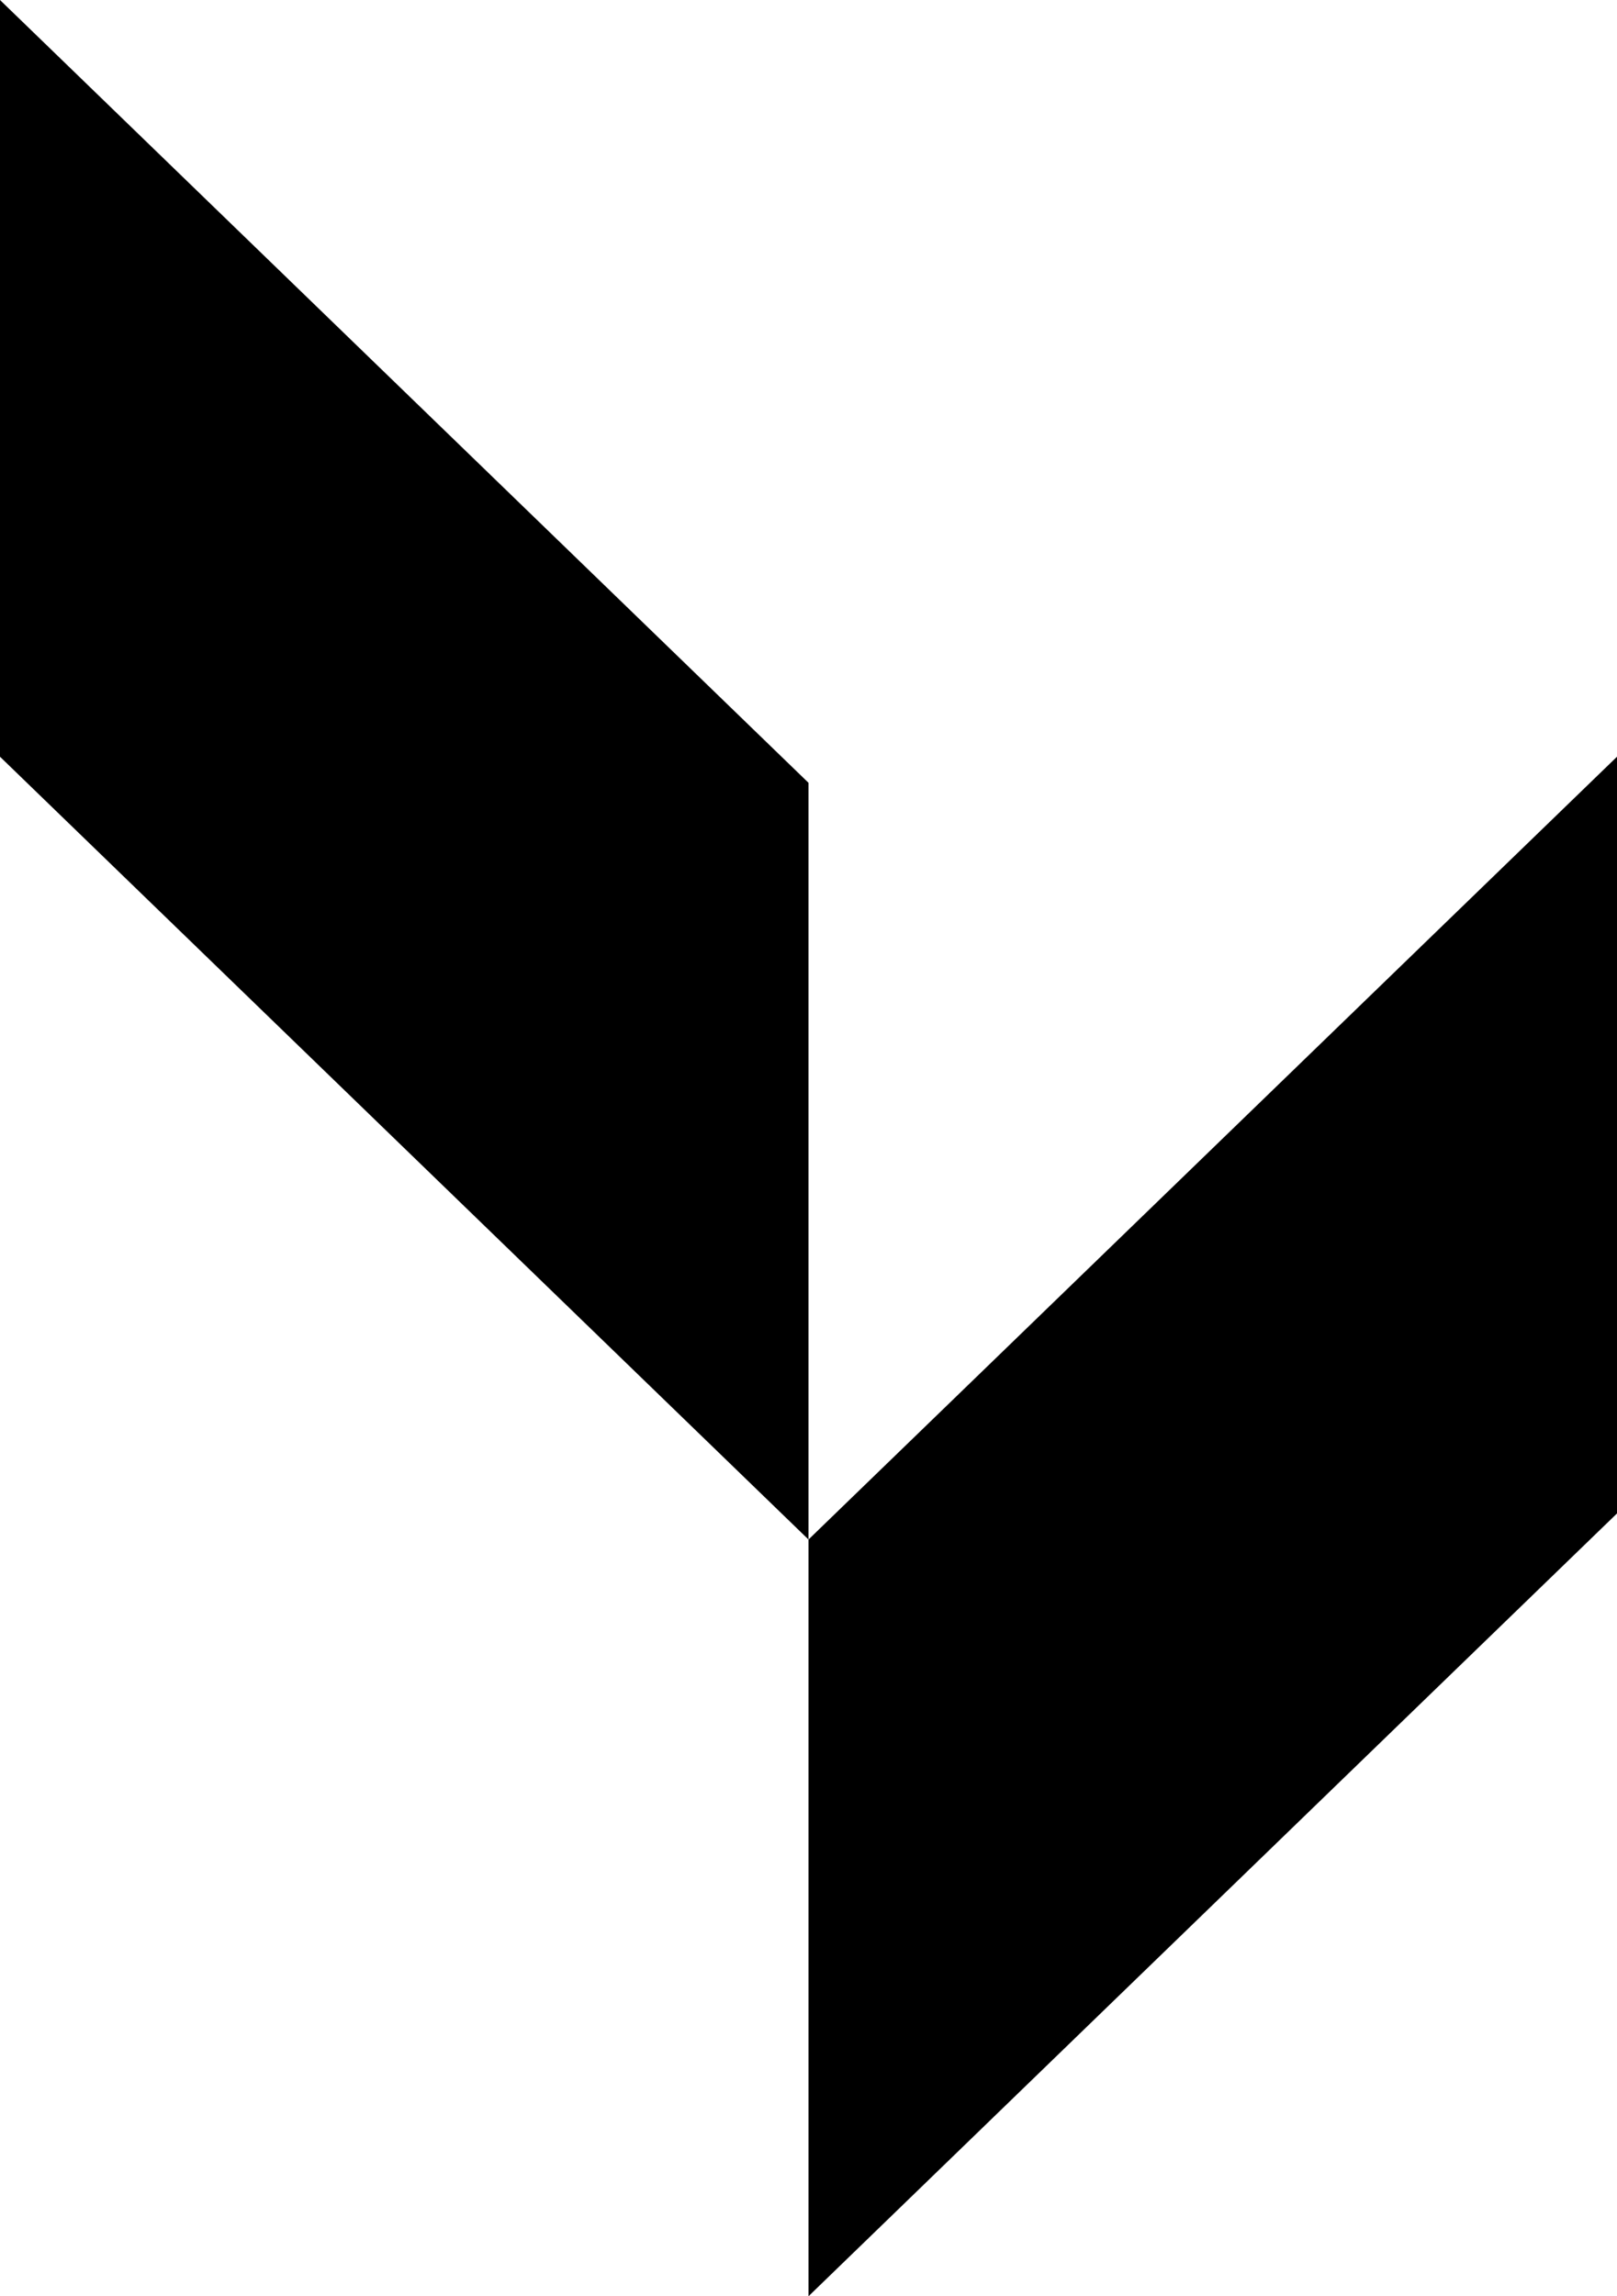
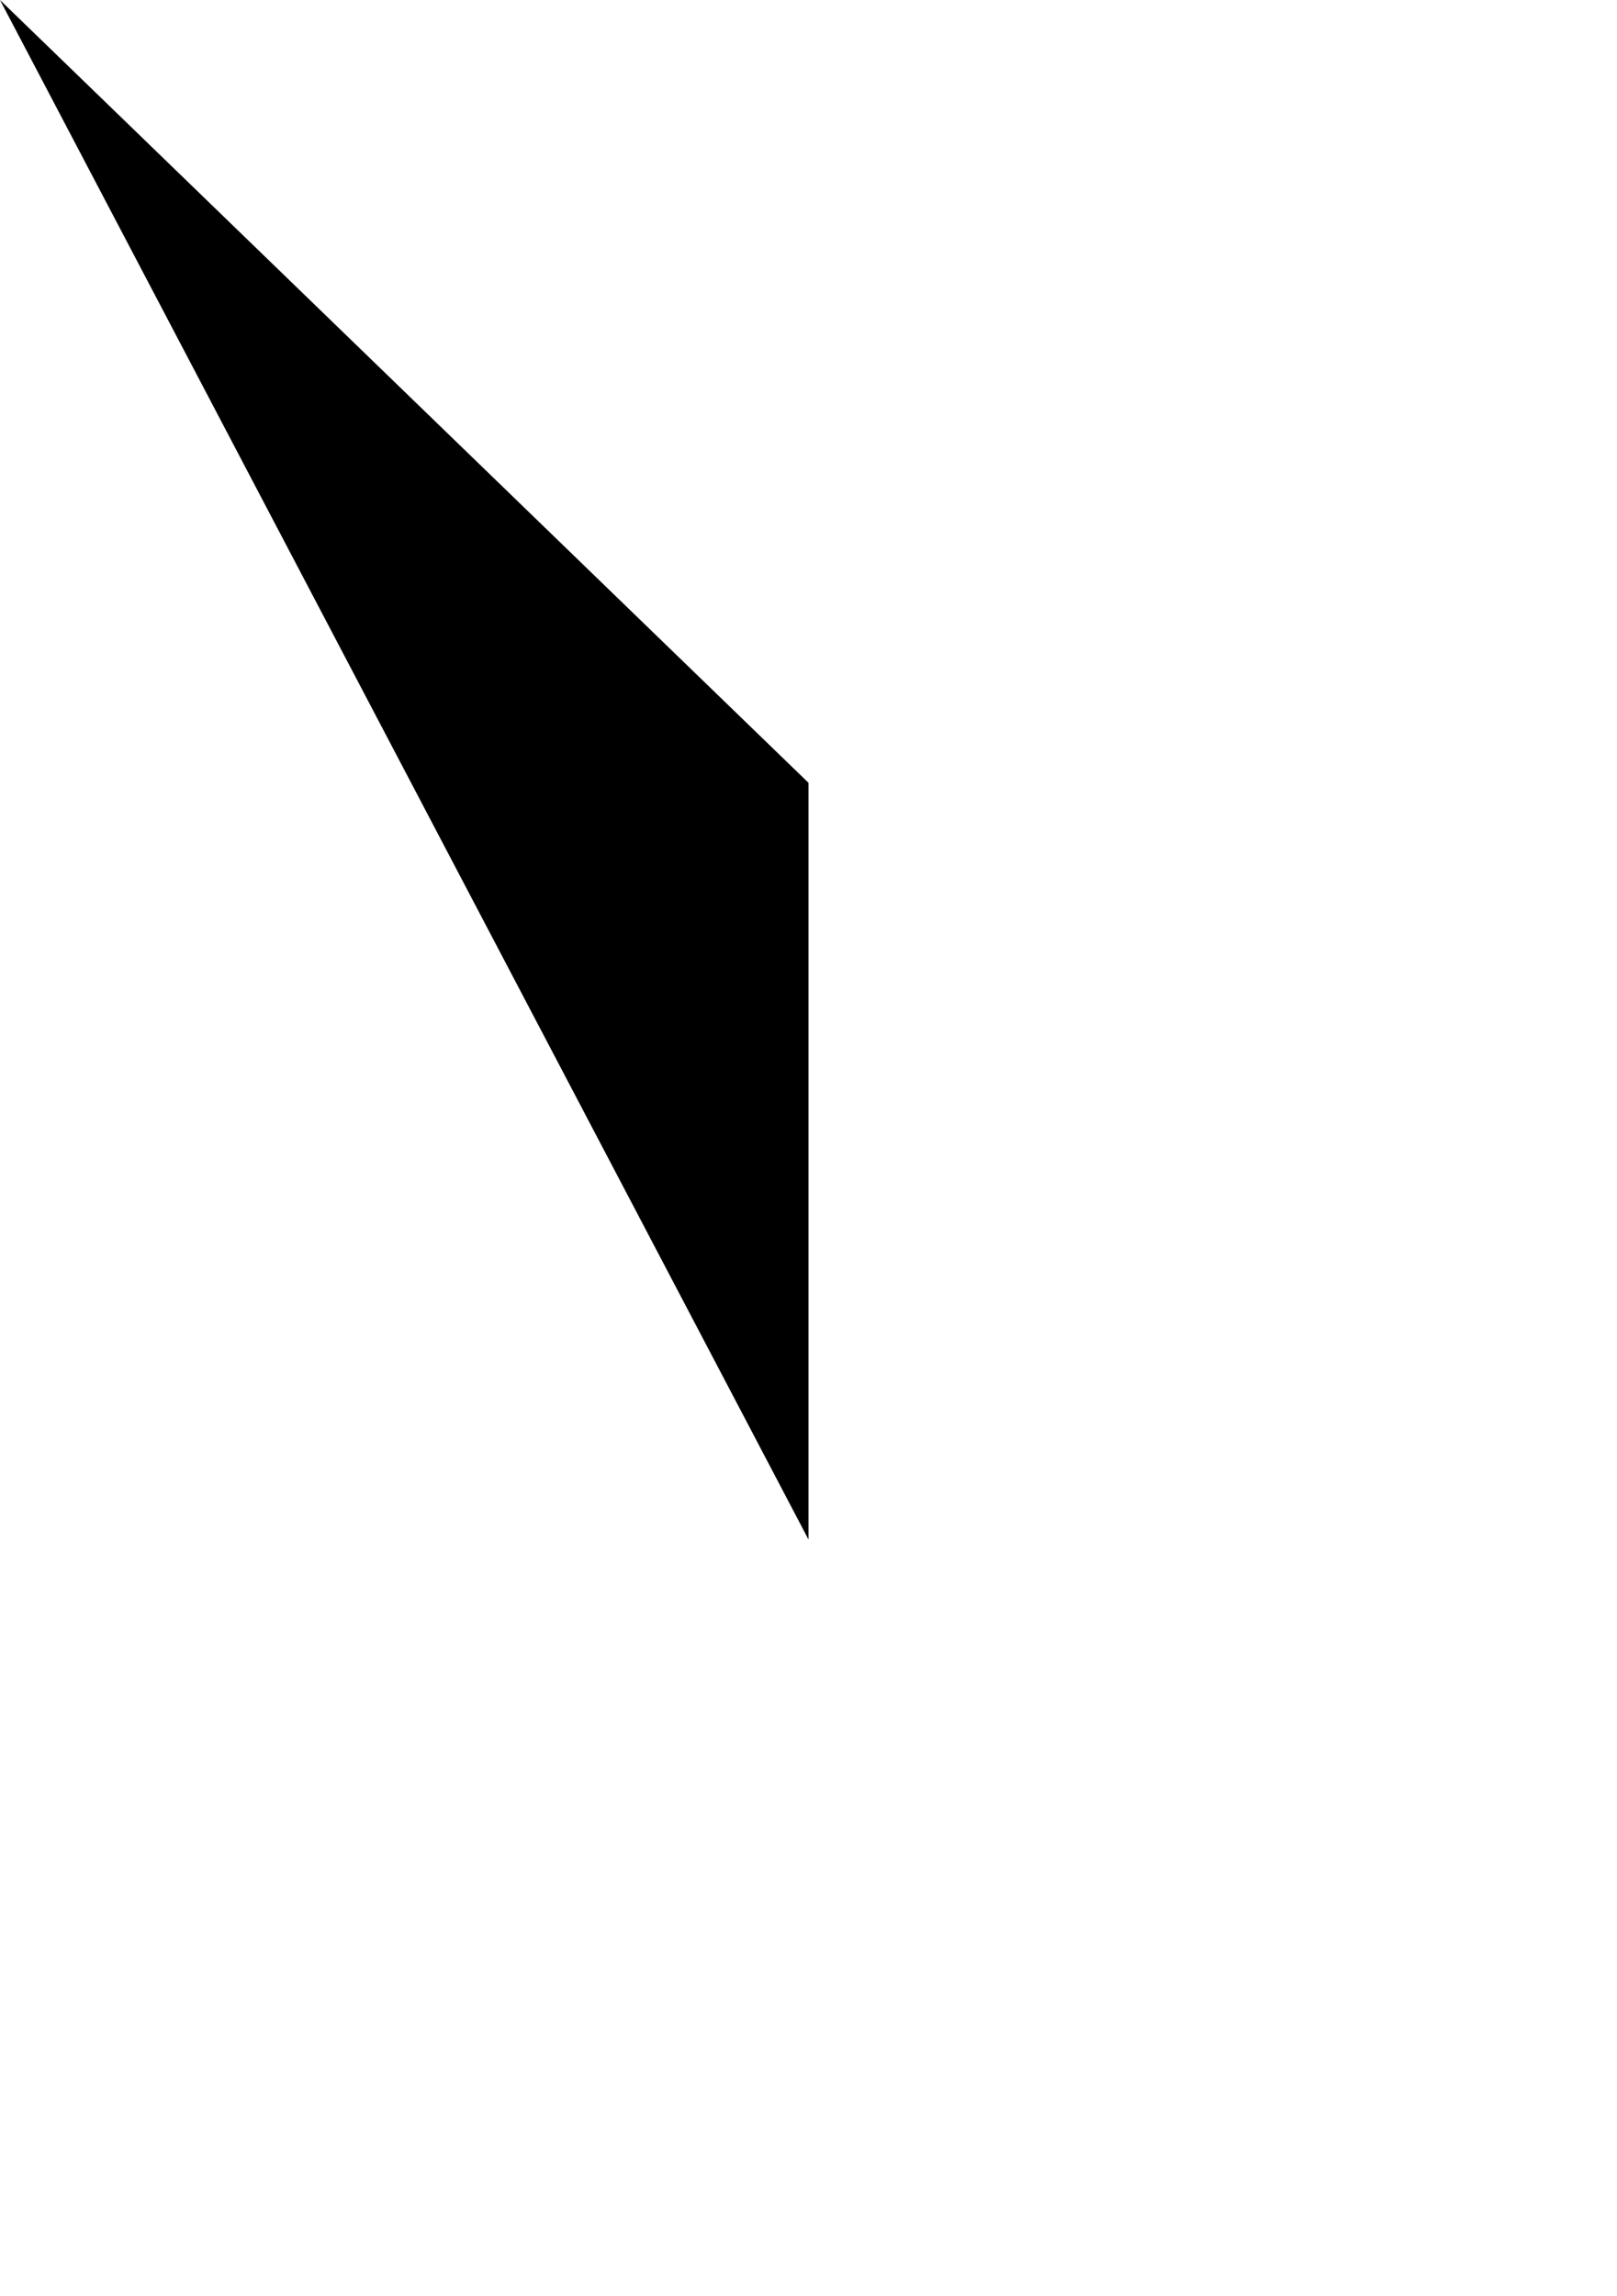
<svg xmlns="http://www.w3.org/2000/svg" width="62" height="88" viewBox="0 0 62 88">
  <g transform="translate(-689 -789)">
-     <path d="M0,0,31-30V-1L0,29Z" transform="translate(720 848)" />
-     <path d="M31,0,0-30V-1L31,29Z" transform="translate(689 819)" />
+     <path d="M31,0,0-30L31,29Z" transform="translate(689 819)" />
  </g>
</svg>